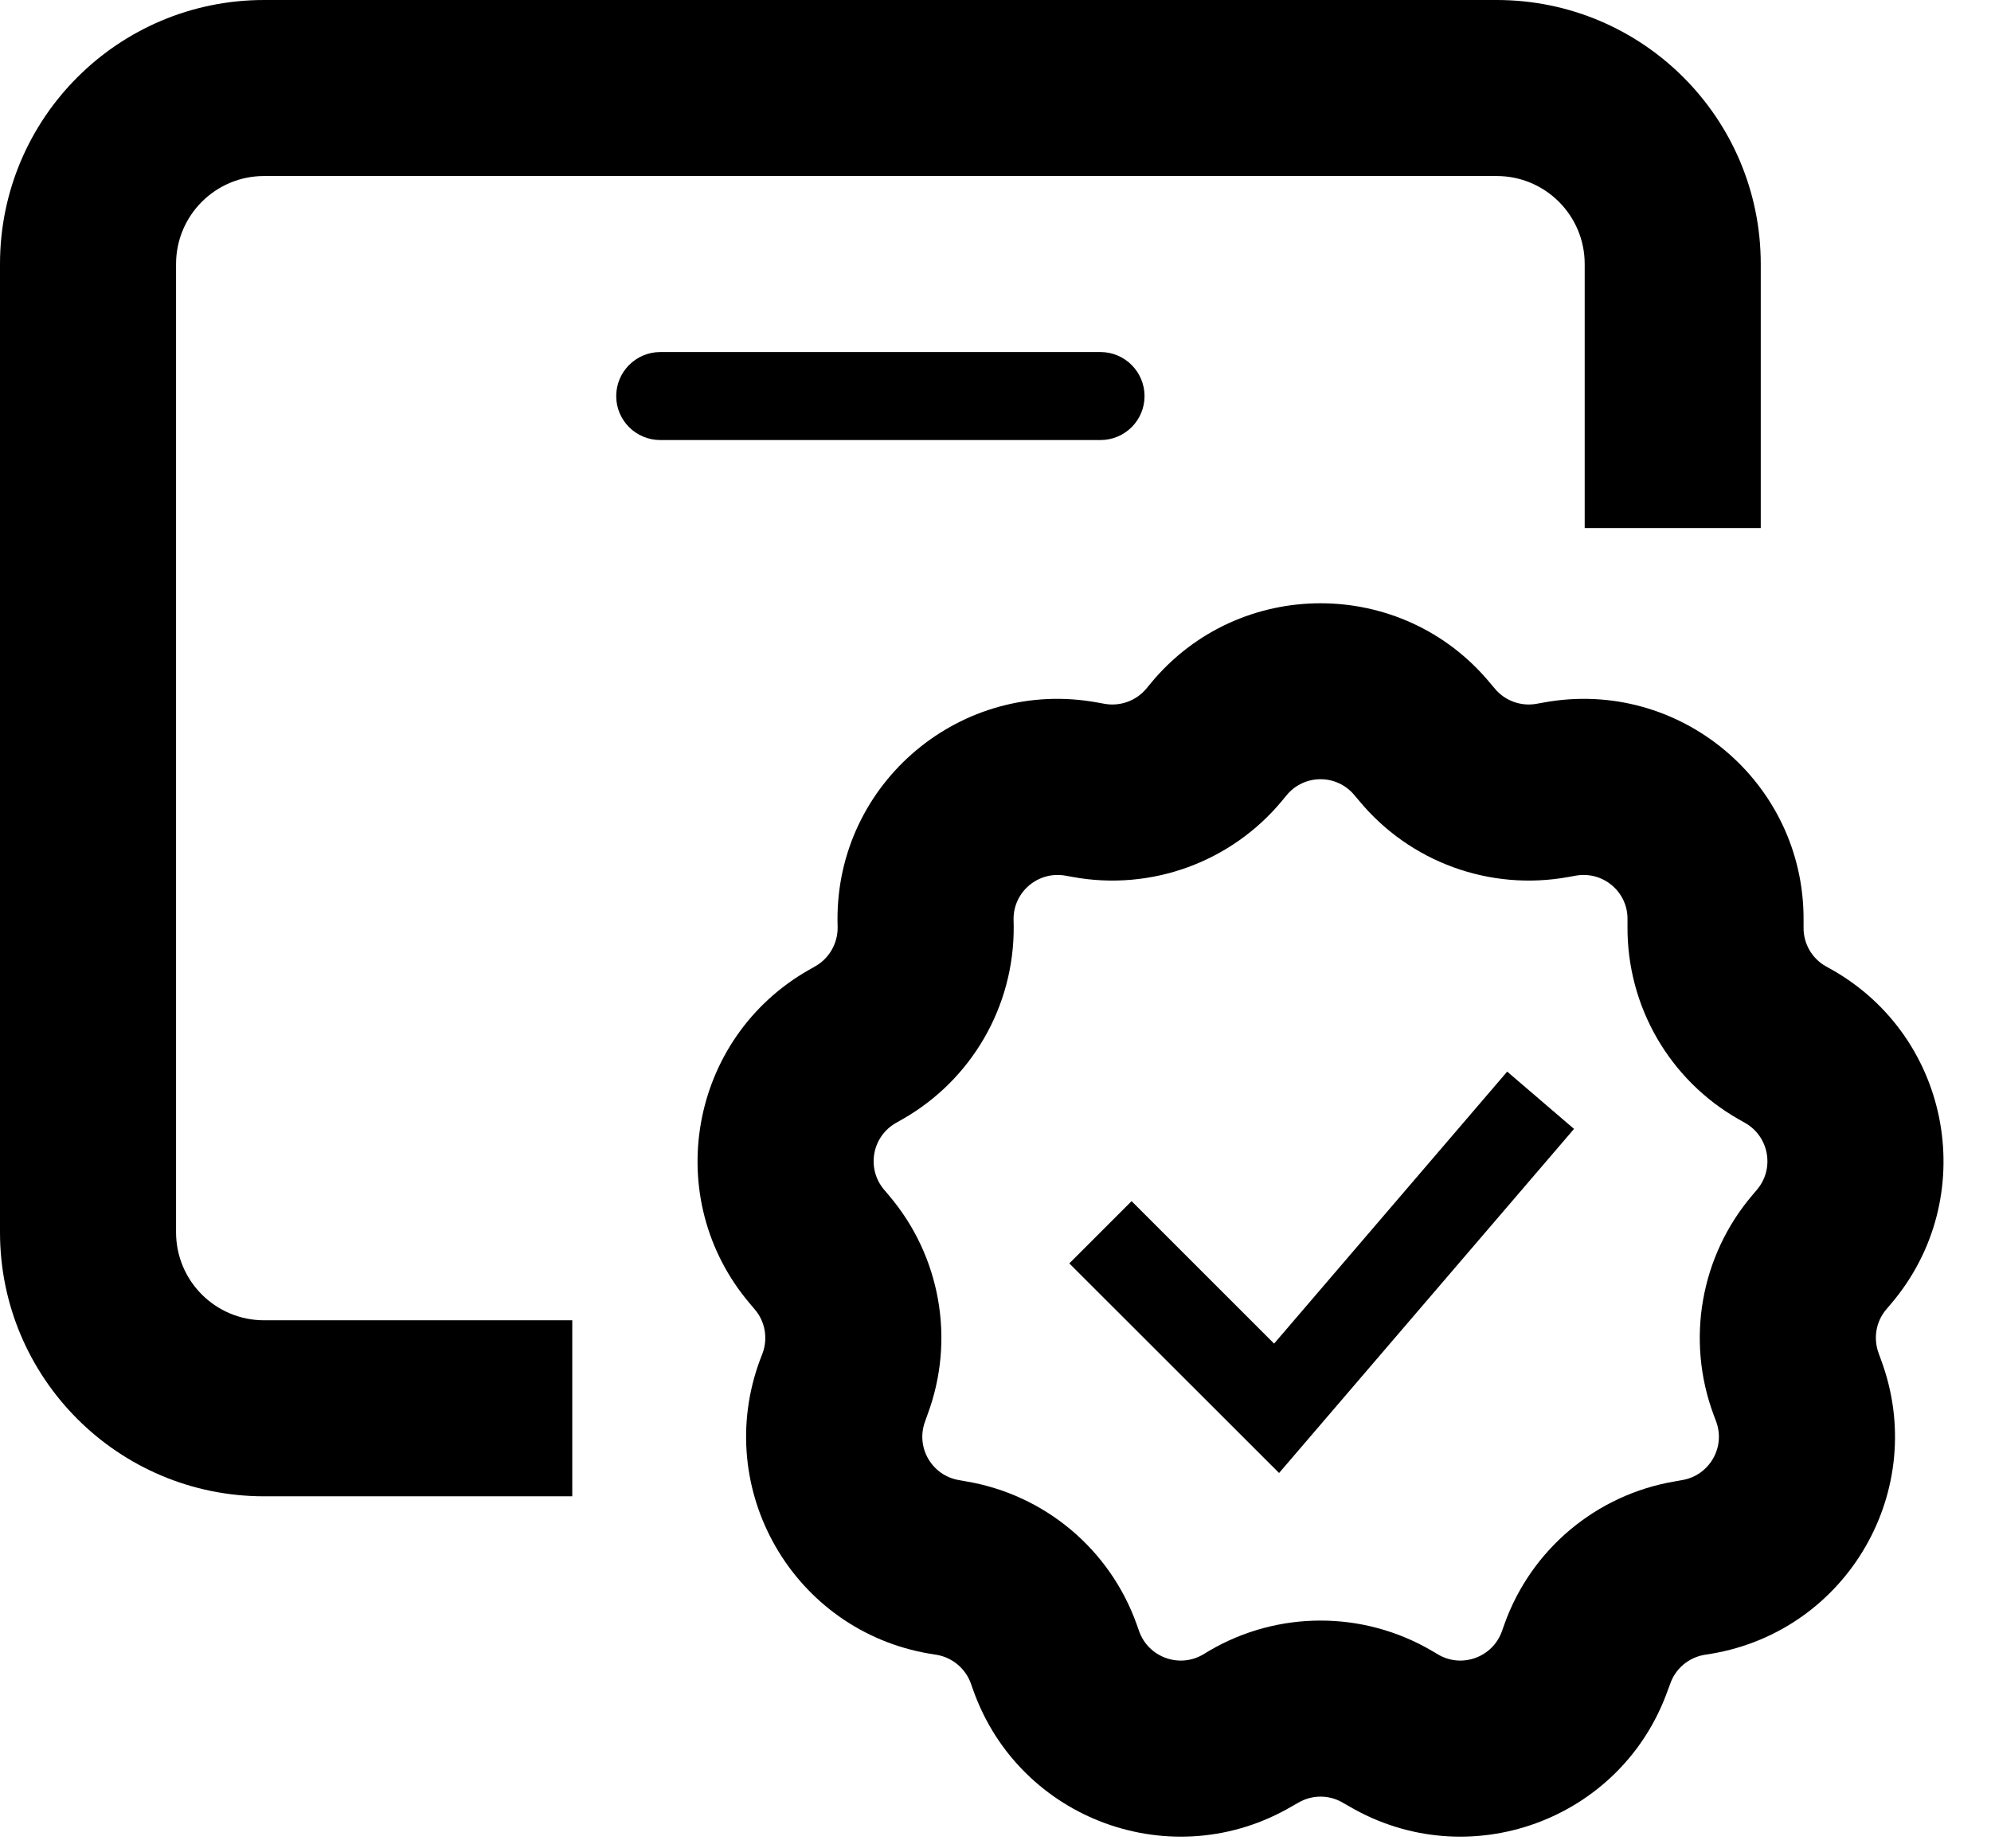
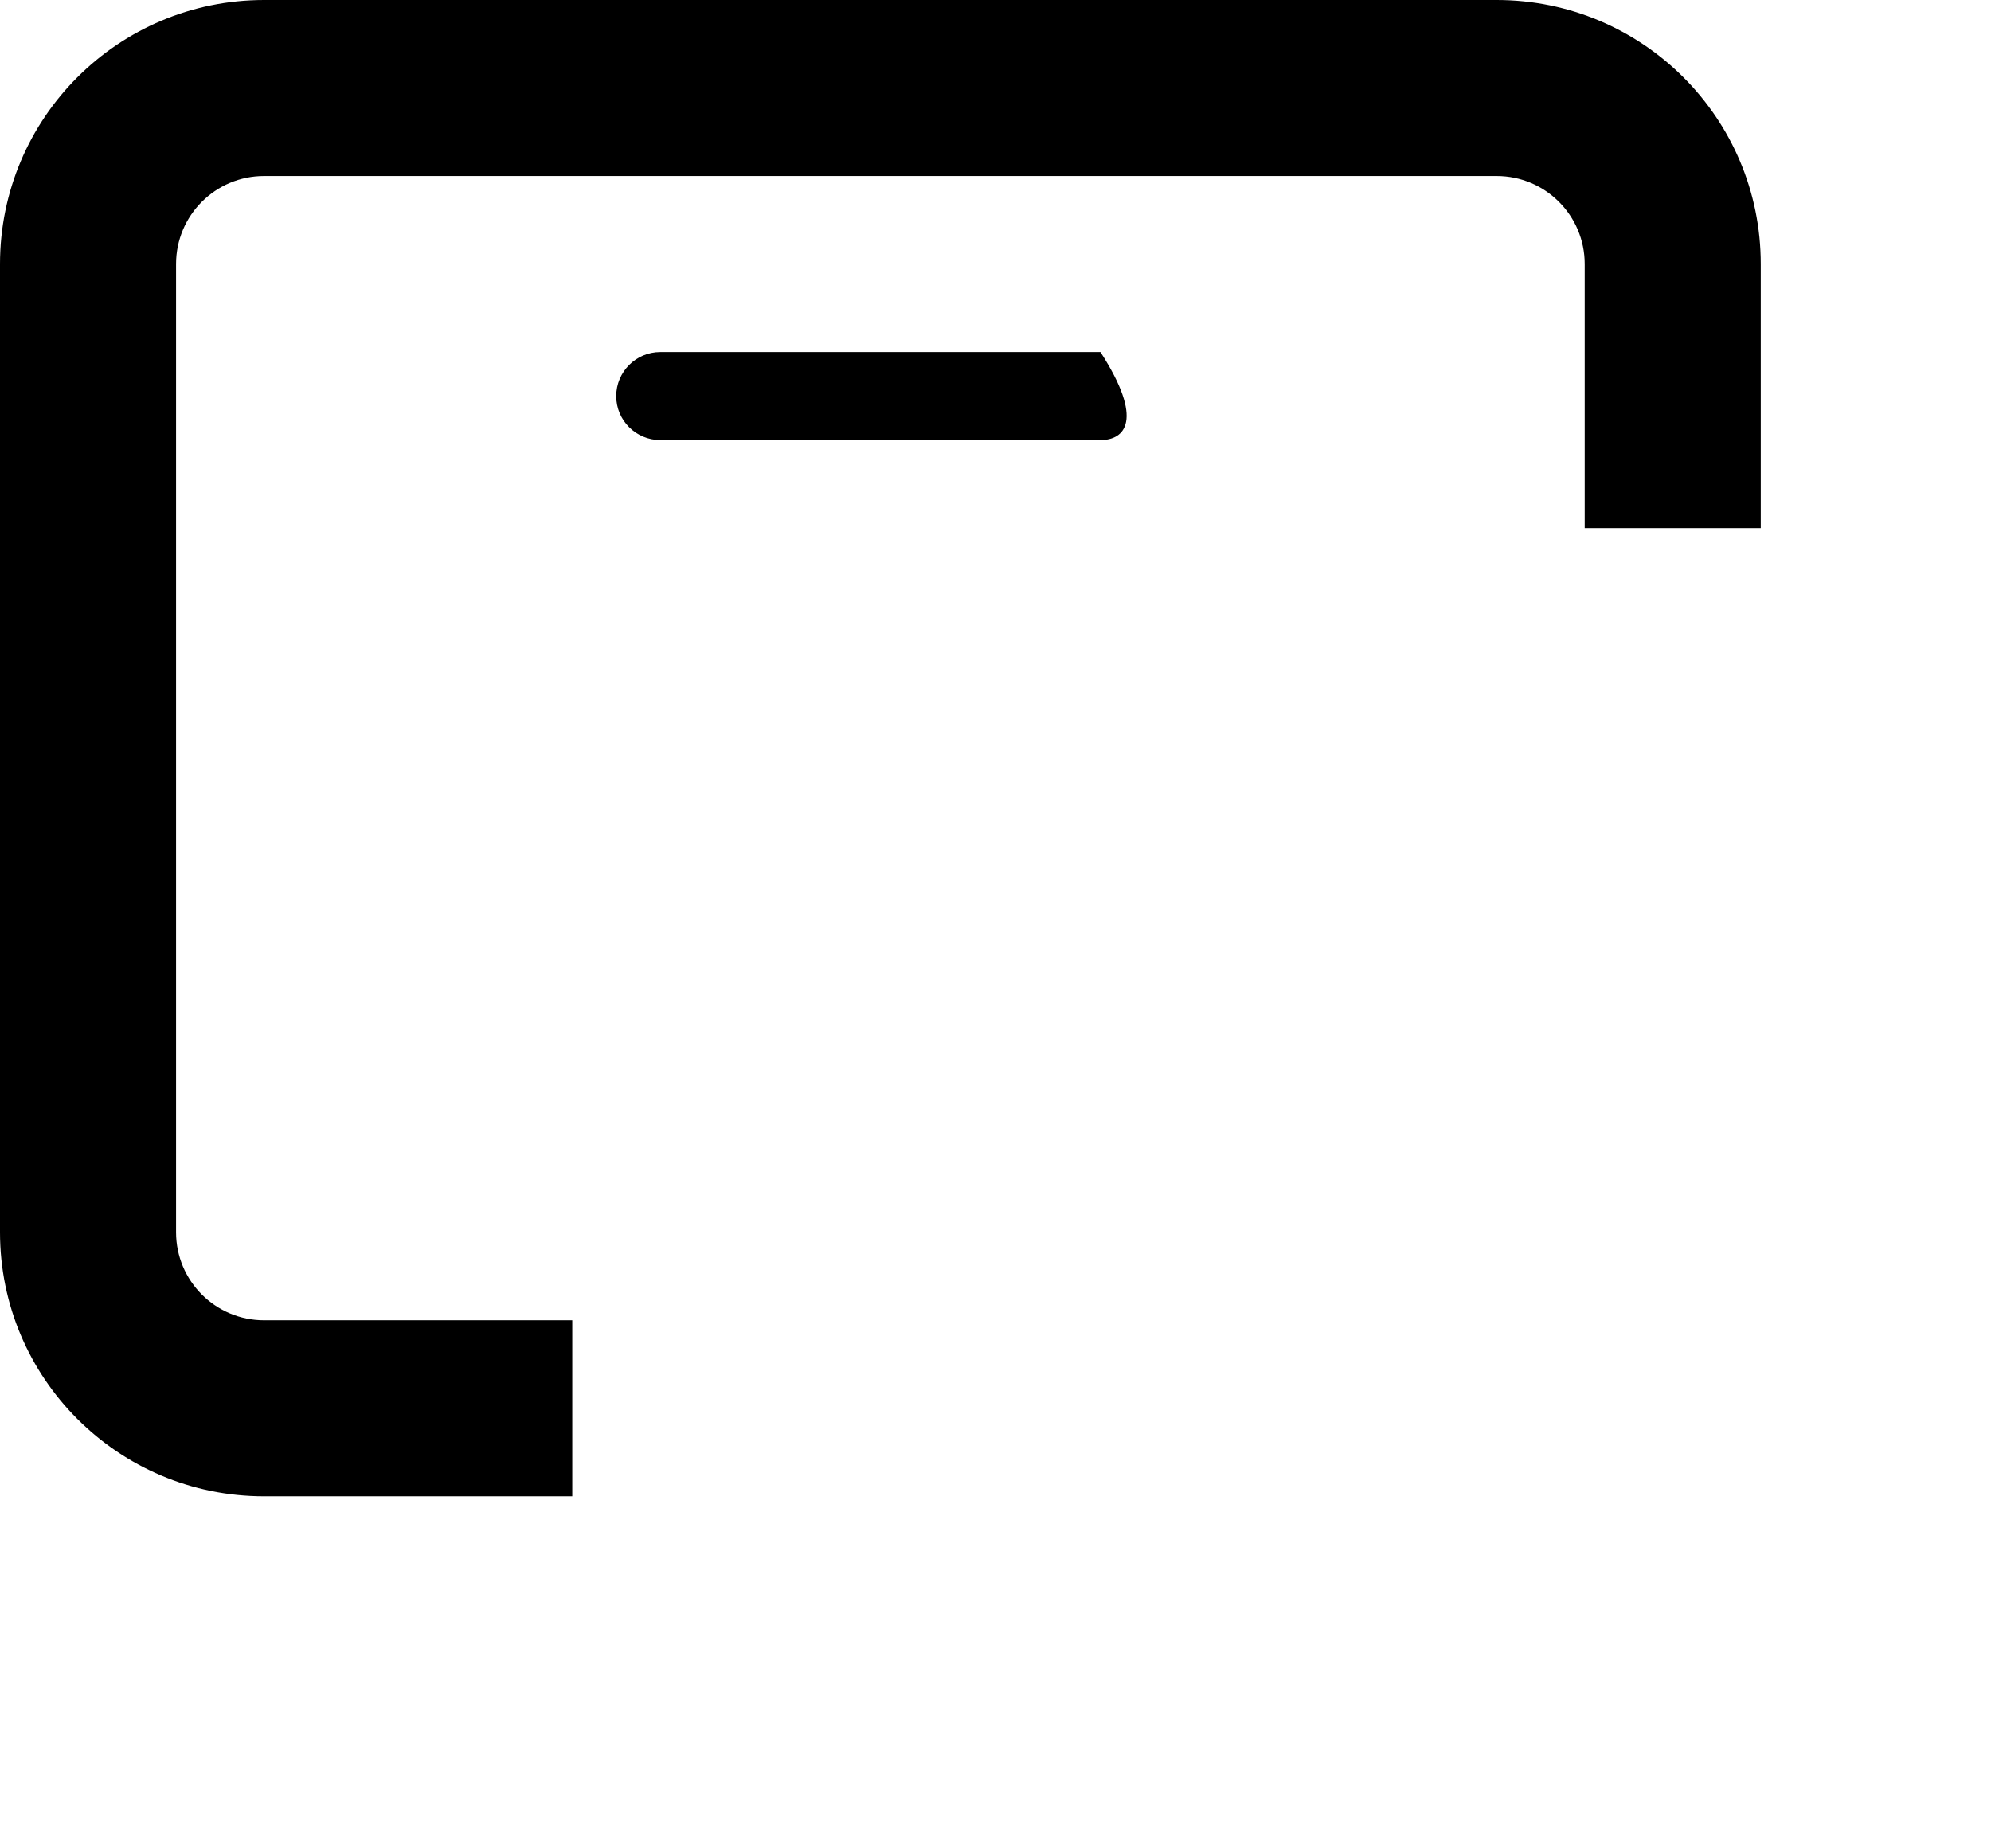
<svg xmlns="http://www.w3.org/2000/svg" fill="none" height="100%" overflow="visible" preserveAspectRatio="none" style="display: block;" viewBox="0 0 14 13" width="100%">
  <g id="Vector">
    <path d="M1.857 0C0.831 0 0 0.831 0 1.857V8.667C0 9.692 0.831 10.524 1.857 10.524H4.024V9.286H1.857C1.515 9.286 1.238 9.009 1.238 8.667V1.857C1.238 1.515 1.515 1.238 1.857 1.238H10.524C10.866 1.238 11.143 1.515 11.143 1.857V3.714H12.381V1.857C12.381 0.831 11.55 0 10.524 0H1.857Z" fill="black" />
-     <path d="M8.994 10.36L11.068 7.94L10.598 7.537L8.959 9.45L7.957 8.448L7.519 8.886L8.994 10.36Z" fill="black" />
-     <path clip-rule="evenodd" d="M10.478 4.804C9.859 4.056 8.712 4.056 8.093 4.804L8.061 4.843C7.989 4.929 7.877 4.97 7.766 4.95L7.716 4.941C6.761 4.766 5.882 5.503 5.889 6.474L5.89 6.525C5.89 6.637 5.83 6.741 5.733 6.796L5.689 6.821C4.844 7.301 4.645 8.431 5.274 9.17L5.307 9.209C5.38 9.294 5.401 9.413 5.362 9.518L5.344 9.565C5.006 10.476 5.579 11.469 6.537 11.631L6.587 11.639C6.697 11.658 6.789 11.735 6.827 11.841L6.844 11.889C7.17 12.804 8.248 13.196 9.085 12.704L9.129 12.679C9.226 12.622 9.346 12.622 9.442 12.679L9.486 12.704C10.324 13.196 11.402 12.804 11.727 11.889L11.745 11.841C11.782 11.735 11.874 11.658 11.985 11.639L12.035 11.631C12.992 11.469 13.566 10.476 13.227 9.565L13.21 9.518C13.171 9.413 13.191 9.294 13.264 9.209L13.297 9.17C13.926 8.431 13.727 7.301 12.883 6.821L12.838 6.796C12.741 6.741 12.681 6.637 12.682 6.525L12.682 6.474C12.689 5.503 11.81 4.766 10.855 4.941L10.805 4.95C10.695 4.97 10.582 4.929 10.511 4.843L10.478 4.804ZM9.047 5.593C9.171 5.443 9.4 5.443 9.524 5.593L9.557 5.632C9.914 6.064 10.477 6.269 11.029 6.168L11.079 6.159C11.27 6.124 11.446 6.271 11.444 6.465L11.444 6.516C11.44 7.077 11.739 7.596 12.227 7.873L12.271 7.898C12.44 7.994 12.48 8.22 12.354 8.368L12.321 8.407C11.958 8.834 11.854 9.424 12.049 9.949L12.067 9.997C12.135 10.179 12.02 10.378 11.828 10.41L11.778 10.419C11.225 10.512 10.766 10.897 10.578 11.425L10.561 11.473C10.496 11.656 10.28 11.735 10.113 11.637L10.069 11.611C9.585 11.327 8.986 11.327 8.502 11.611L8.459 11.637C8.291 11.735 8.075 11.656 8.01 11.473L7.993 11.425C7.805 10.897 7.346 10.512 6.793 10.419L6.743 10.41C6.552 10.378 6.437 10.179 6.505 9.997L6.522 9.949C6.718 9.424 6.614 8.834 6.25 8.407L6.217 8.368C6.091 8.22 6.131 7.994 6.3 7.898L6.344 7.873C6.832 7.596 7.132 7.077 7.128 6.516L7.127 6.465C7.126 6.271 7.302 6.124 7.493 6.159L7.543 6.168C8.094 6.269 8.657 6.064 9.015 5.632L9.047 5.593Z" fill="black" fill-rule="evenodd" />
-     <path d="M4.333 2.786C4.333 2.615 4.472 2.476 4.643 2.476H7.738C7.909 2.476 8.048 2.615 8.048 2.786C8.048 2.957 7.909 3.095 7.738 3.095H4.643C4.472 3.095 4.333 2.957 4.333 2.786Z" fill="black" />
+     <path d="M4.333 2.786C4.333 2.615 4.472 2.476 4.643 2.476H7.738C8.048 2.957 7.909 3.095 7.738 3.095H4.643C4.472 3.095 4.333 2.957 4.333 2.786Z" fill="black" />
  </g>
</svg>